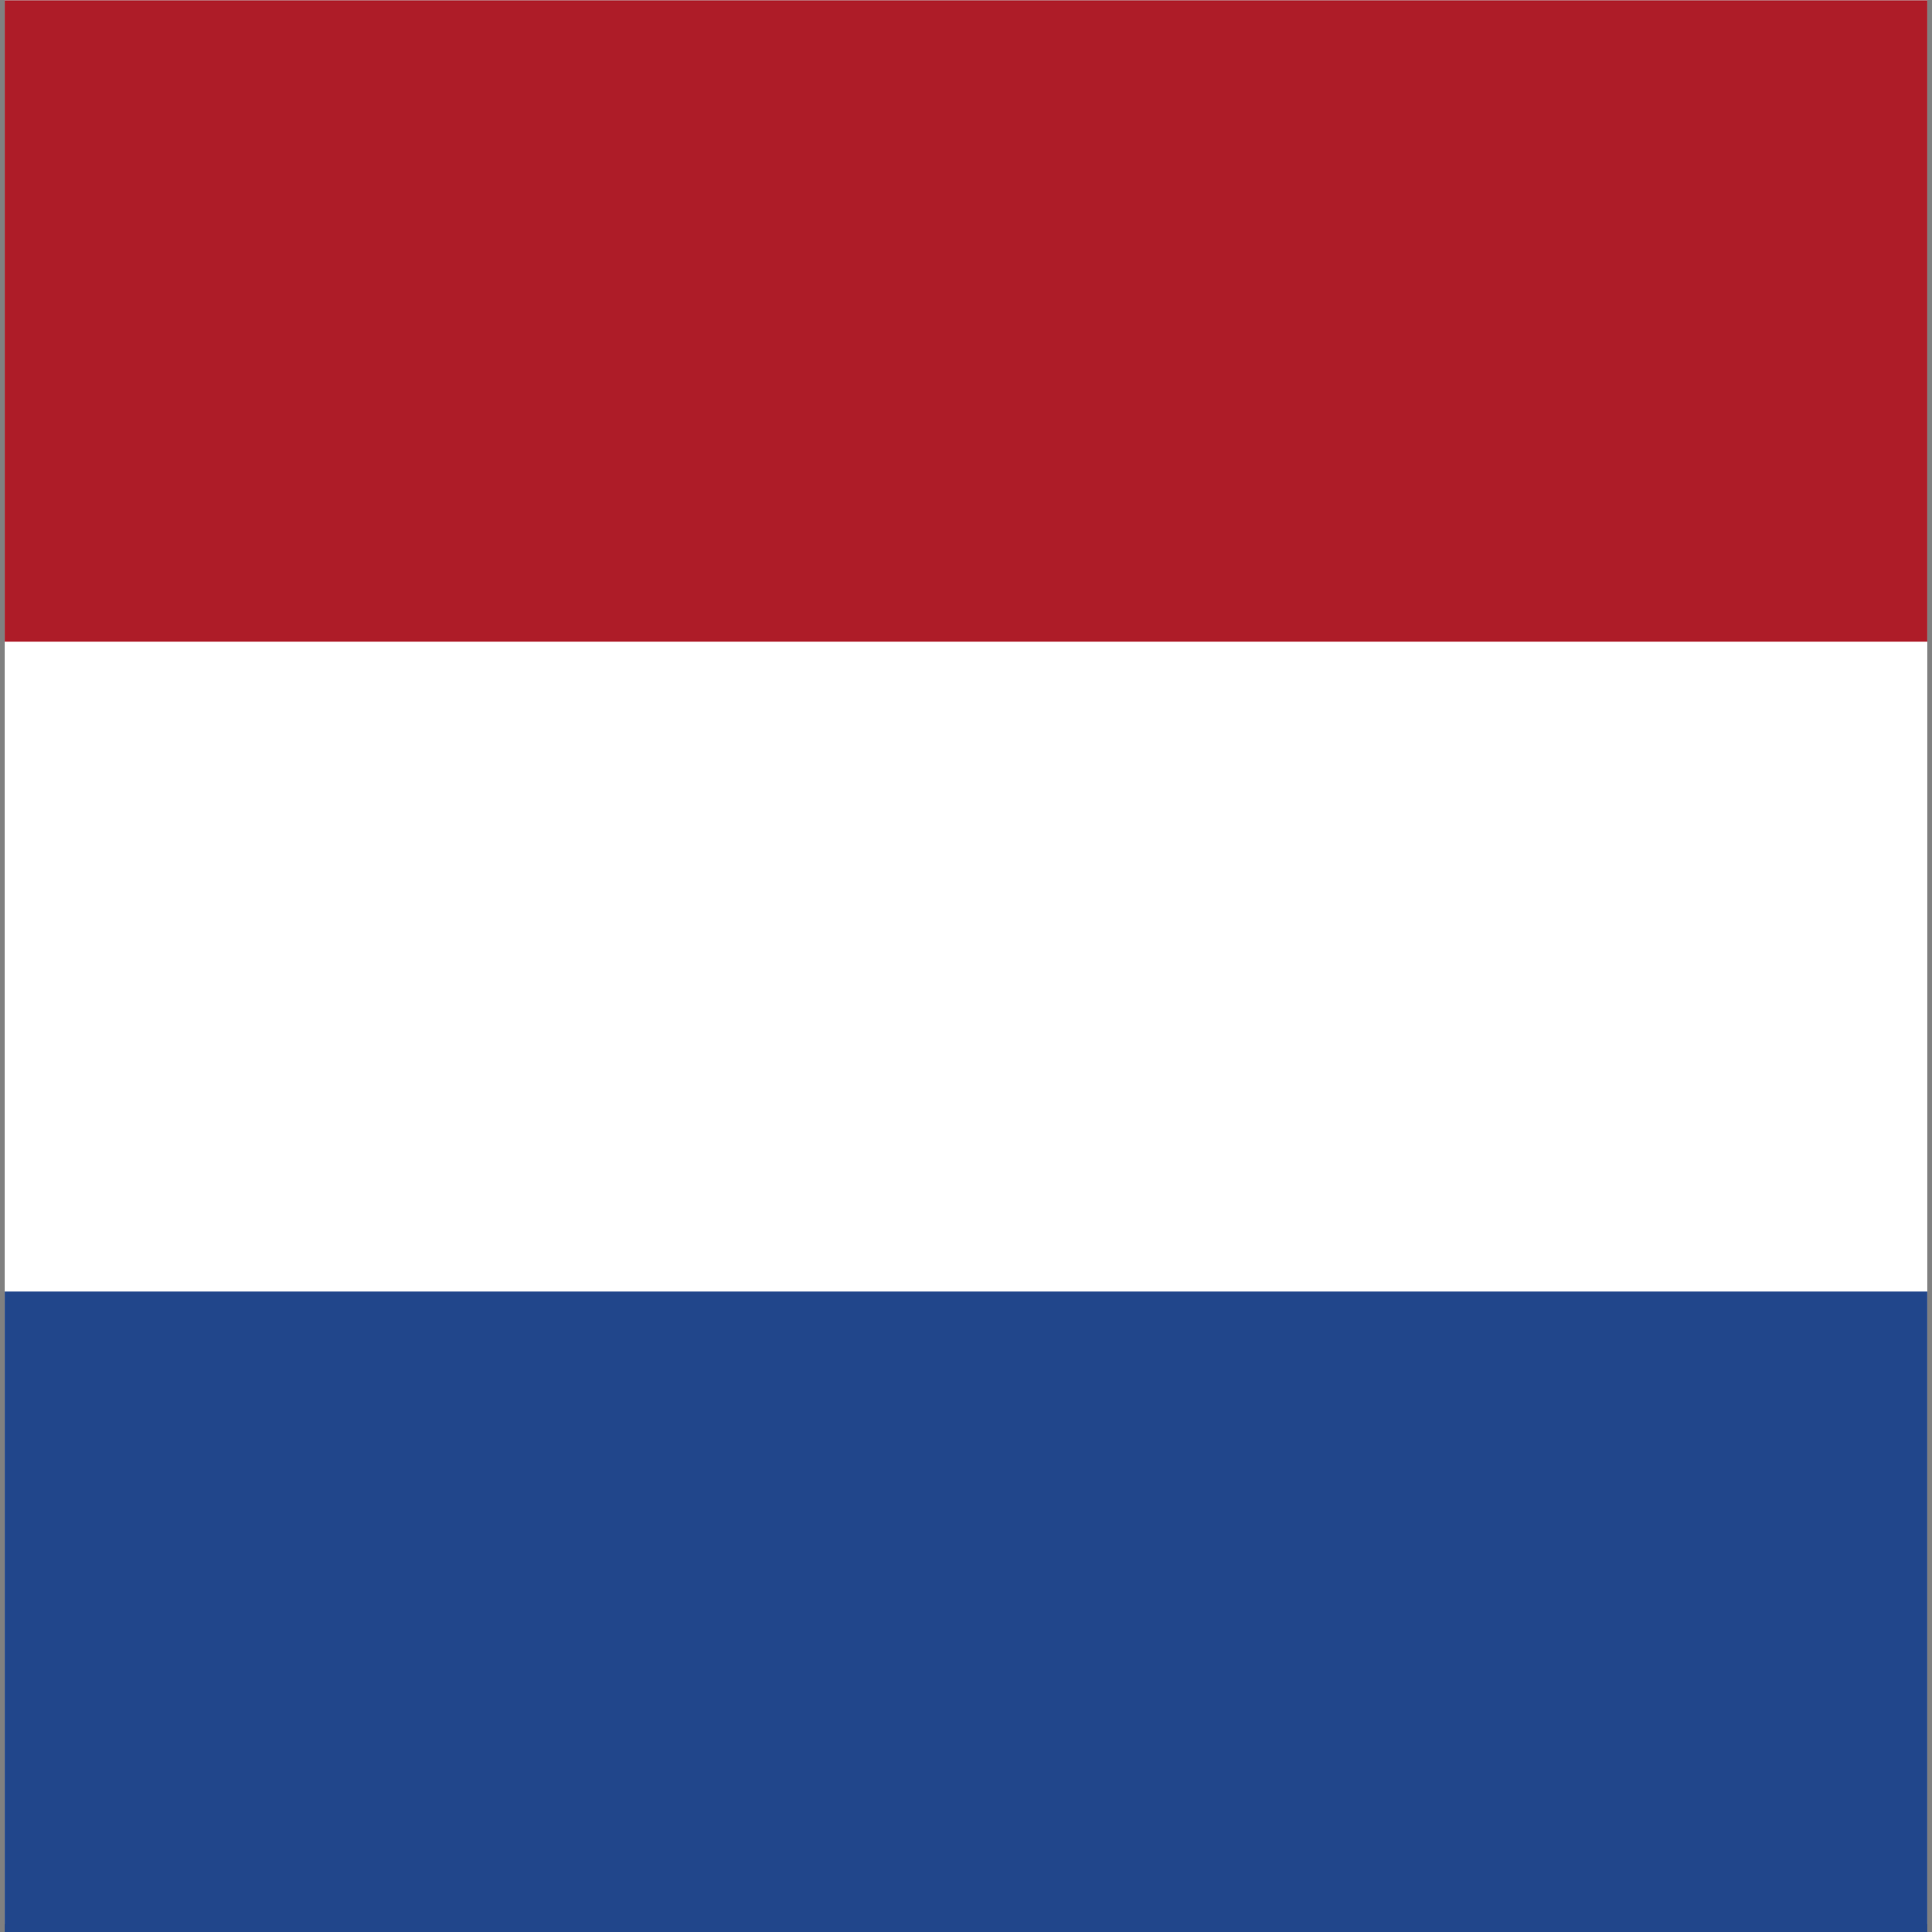
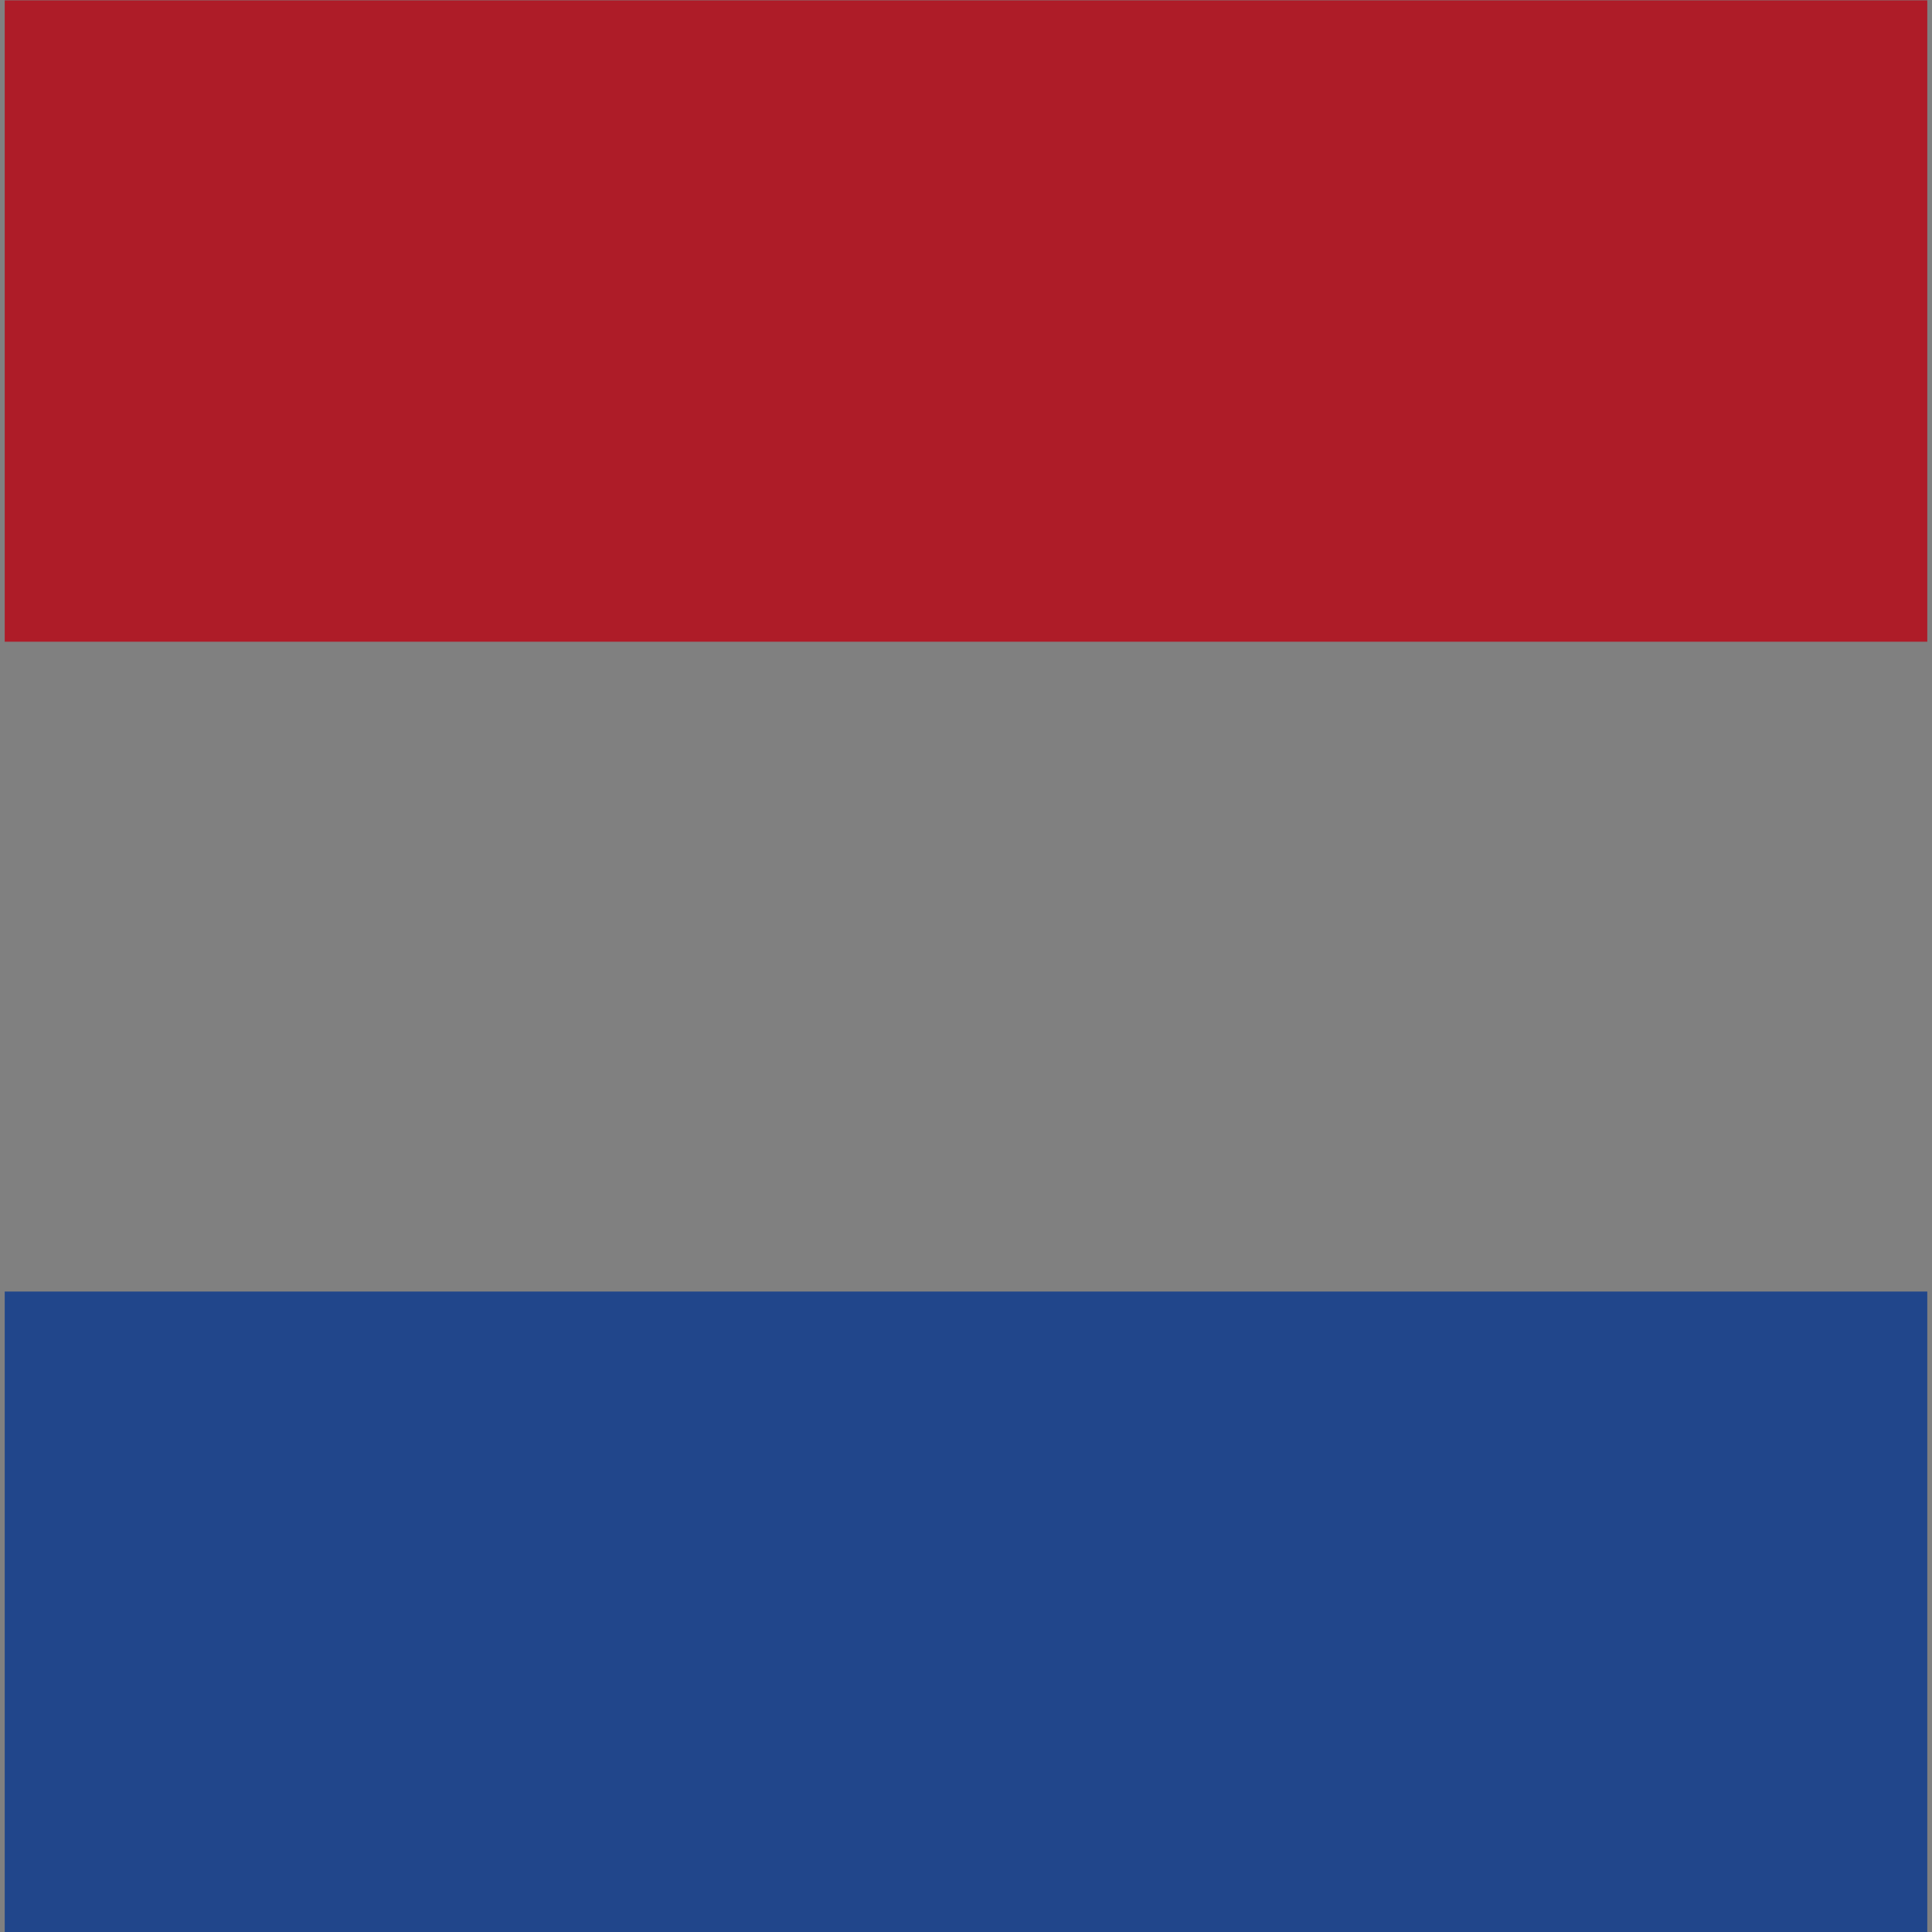
<svg xmlns="http://www.w3.org/2000/svg" version="1.1" id="Layer_1" x="0px" y="0px" viewBox="0 0 512 512" style="enable-background:new 0 0 512 512;" xml:space="preserve">
  <rect x="0" y="0" width="512" height="512" fill="#808080" stroke="none" />
  <style type="text/css">
	.st0{display:none;}
	.st1{display:inline;fill:#F5F5F5;}
	.st2{display:inline;}
	.st3{fill:#FF4B55;}
	.st4{display:inline;fill:#41479B;}
	.st5{fill:#F5F5F5;}
	.st6{fill:#FFFFFF;}
	.st7{fill:#21468B;}
	.st8{fill:#AE1C28;}
</style>
  <g id="Layer_1_2_">
    <g id="Layer_1_1_" class="st0">
      <rect x="-47" y="-139" class="st1" width="605.4" height="810.7" />
      <g class="st2">
        <rect x="-47" y="110.5" class="st3" width="606" height="62.3" />
        <rect x="-47" y="-14.3" class="st3" width="606" height="62.3" />
        <rect x="-47" y="235.2" class="st3" width="606" height="62.3" />
-         <rect x="-47" y="484.7" class="st3" width="606" height="62.3" />
        <rect x="-47" y="359.9" class="st3" width="606" height="62.3" />
      </g>
      <rect x="-47" y="-139" class="st4" width="326" height="436.5" />
      <g class="st2">
        <path class="st5" d="M-5.3-22.2L-2.9-12l7.9,0.2c1.1,0,1.4,1.7,0.6,2.5L-0.7-3L1.6,7.1C2,8.4,0.8,9.5,0,8.7l-6.5-6.2L-13,8.7     c-0.8,0.8-1.9-0.3-1.7-1.6L-12.3-3l-6.4-6.3c-0.8-0.8-0.4-2.5,0.6-2.5l7.9-0.2l2.5-10.1C-7-23.5-5.7-23.5-5.3-22.2z" />
        <path class="st5" d="M-5.3,71.2l2.5,10.1l7.9,0.2c1.1,0,1.4,1.7,0.6,2.5l-6.4,6.3l2.4,10.1c0.4,1.3-0.8,2.4-1.7,1.6l-6.5-6.2     l-6.5,6.2c-0.8,0.8-1.9-0.3-1.7-1.6l2.4-10.1l-6.4-6.3c-0.8-0.8-0.4-2.5,0.6-2.5l7.9-0.2l2.5-10.1C-7,69.9-5.7,69.9-5.3,71.2z" />
        <path class="st5" d="M-5.3,156.9l2.5,10.1l7.9,0.2c1.1,0,1.4,1.7,0.6,2.5l-6.4,6.3l2.4,10.1c0.4,1.3-0.8,2.4-1.7,1.6l-6.5-6.2     l-6.5,6.2c-0.8,0.8-1.9-0.3-1.7-1.6l2.4-10.1l-6.4-6.3c-0.8-0.8-0.4-2.5,0.6-2.5l7.9-0.2l2.5-10.1C-7,155.6-5.7,155.6-5.3,156.9z     " />
        <path class="st5" d="M-5.3,234.9l2.5,10.1l7.9,0.2c1.1,0,1.4,1.7,0.6,2.5l-6.4,6.3l2.4,10.1c0.4,1.3-0.8,2.4-1.7,1.6l-6.5-6.2     l-6.5,6.2c-0.8,0.8-1.9-0.3-1.7-1.6l2.4-10.1l-6.4-6.3c-0.8-0.8-0.4-2.5,0.6-2.5l7.9-0.2l2.5-10.1C-7,233.6-5.7,233.6-5.3,234.9z     " />
        <path class="st5" d="M25.3,26.8l2.5,10.1l7.9,0.2c1.1,0,1.4,1.7,0.6,2.5L29.9,46l2.4,10.1c0.4,1.3-0.8,2.4-1.7,1.6l-6.5-6.2     l-6.5,6.2c-0.8,0.8-1.9-0.3-1.7-1.6L18.3,46l-6.4-6.3c-0.8-0.8-0.4-2.5,0.6-2.5l7.9-0.2L23,26.8C23.5,25.5,25,25.5,25.3,26.8z" />
        <path class="st5" d="M25.3,115.5l2.5,10.1l7.9,0.2c1.1,0,1.4,1.7,0.6,2.5l-6.4,6.3l2.4,10.1c0.4,1.3-0.8,2.4-1.7,1.6l-6.5-6.2     l-6.5,6.2c-0.8,0.8-1.9-0.3-1.7-1.6l2.4-10.1l-6.4-6.3c-0.8-0.8-0.4-2.5,0.6-2.5l7.9-0.2l2.5-10.1     C23.5,114.1,25,114.1,25.3,115.5z" />
        <path class="st5" d="M25.3,195.1l2.5,10.1l7.9,0.2c1.1,0,1.4,1.7,0.6,2.5l-6.4,6.3l2.4,10.1c0.4,1.3-0.8,2.4-1.7,1.6l-6.5-6.2     l-6.5,6.2c-0.8,0.8-1.9-0.3-1.7-1.6l2.4-10.1l-6.4-6.3c-0.8-0.8-0.4-2.5,0.6-2.5l7.9-0.2l2.5-10.1     C23.5,193.8,25,193.8,25.3,195.1z" />
-         <path class="st5" d="M55.9-22.2L58.3-12l7.9,0.2c1.1,0,1.4,1.7,0.6,2.5L60.5-3l2.4,10.1c0.4,1.3-0.8,2.4-1.7,1.6l-6.4-6.3     l-6.5,6.2c-0.8,0.8-1.9-0.3-1.7-1.6L49-3.2l-6.4-6.3c-0.8-0.8-0.4-2.5,0.6-2.5l7.9-0.2l2.5-10.1C54.2-23.5,55.5-23.5,55.9-22.2z" />
        <path class="st5" d="M55.9,71.2l2.5,10.1l7.9,0.2c1.1,0,1.4,1.7,0.6,2.5l-6.4,6.3l2.4,10.1c0.4,1.3-0.8,2.4-1.7,1.6l-6.5-6.2     l-6.5,6.2c-0.8,0.8-1.9-0.3-1.7-1.6l2.4-10.1L42.5,84c-0.8-0.8-0.4-2.5,0.6-2.5l7.9-0.2l2.5-10.1C54.2,69.9,55.5,69.9,55.9,71.2z     " />
        <path class="st5" d="M55.9,156.9l2.5,10.1l7.9,0.2c1.1,0,1.4,1.7,0.6,2.5l-6.4,6.3l2.4,10.1c0.4,1.3-0.8,2.4-1.7,1.6l-6.5-6.2     l-6.5,6.2c-0.8,0.8-1.9-0.3-1.7-1.6l2.4-10.1l-6.4-6.3c-0.8-0.8-0.4-2.5,0.6-2.5l7.9-0.2l2.5-10.1     C54.2,155.6,55.5,155.6,55.9,156.9z" />
        <path class="st5" d="M55.9,234.9l2.5,10.1l7.9,0.2c1.1,0,1.4,1.7,0.6,2.5l-6.4,6.3l2.4,10.1c0.4,1.3-0.8,2.4-1.7,1.6l-6.5-6.2     l-6.5,6.2c-0.8,0.8-1.9-0.3-1.7-1.6l2.4-10.1l-6.4-6.3c-0.8-0.8-0.4-2.5,0.6-2.5L51,245l2.5-10.1     C54.2,233.6,55.5,233.6,55.9,234.9z" />
        <path class="st5" d="M86.4,26.8l2.5,10.1l7.9,0.2c1.1,0,1.4,1.7,0.6,2.5L91,46l2.4,10.1c0.4,1.3-0.8,2.4-1.7,1.6l-6.5-6.2     l-6.5,6.2c-0.8,0.8-1.9-0.3-1.7-1.6L79.4,46L73,39.6c-0.8-0.8-0.4-2.5,0.6-2.5l7.9-0.2L84,26.8C84.7,25.5,86.2,25.5,86.4,26.8z" />
        <path class="st5" d="M86.4,115.5l2.5,10.1l7.9,0.2c1.1,0,1.4,1.7,0.6,2.5l-6.4,6.3l2.4,10.1c0.4,1.3-0.8,2.4-1.7,1.6l-6.5-6.2     l-6.5,6.2c-0.8,0.8-1.9-0.3-1.7-1.6l2.4-10.1l-6.4-6.3c-0.8-0.8-0.4-2.5,0.6-2.5l7.9-0.2l2.5-10.1     C84.7,114.1,86.2,114.1,86.4,115.5z" />
        <path class="st5" d="M86.4,195.1l2.5,10.1l7.9,0.2c1.1,0,1.4,1.7,0.6,2.5l-6.4,6.3l2.4,10.1c0.4,1.3-0.8,2.4-1.7,1.6l-6.5-6.2     l-6.5,6.2c-0.8,0.8-1.9-0.3-1.7-1.6l2.4-10.1l-6.4-6.3c-0.8-0.8-0.4-2.5,0.6-2.5l7.9-0.2l2.5-10.1     C84.7,193.8,86.2,193.8,86.4,195.1z" />
        <path class="st5" d="M117-22.2l2.5,10.1l7.9,0.2c1.1,0,1.4,1.7,0.6,2.5L121.7-3L124,7.1c0.4,1.3-0.8,2.4-1.7,1.6l-6.5-6.2     l-6.5,6.2c-0.8,0.8-1.9-0.3-1.7-1.6L110.1-3l-6.4-6.3c-0.8-0.8-0.4-2.5,0.6-2.5l7.9-0.2l2.5-10.1C115.3-23.5,116.7-23.5,117-22.2     z" />
        <path class="st5" d="M117,71.2l2.5,10.1l7.9,0.2c1.1,0,1.4,1.7,0.6,2.5l-6.4,6.3l2.4,10.1c0.4,1.3-0.8,2.4-1.7,1.6l-6.5-6.2     l-6.5,6.2c-0.8,0.8-1.9-0.3-1.7-1.6l2.4-10.1l-6.4-6.3c-0.8-0.8-0.4-2.5,0.6-2.5l7.9-0.2l2.5-10.1     C115.3,69.9,116.7,69.9,117,71.2z" />
        <path class="st5" d="M117,156.9l2.5,10.1l7.9,0.2c1.1,0,1.4,1.7,0.6,2.5l-6.4,6.3l2.4,10.1c0.4,1.3-0.8,2.4-1.7,1.6l-6.5-6.2     l-6.5,6.2c-0.8,0.8-1.9-0.3-1.7-1.6l2.4-10.1l-6.4-6.3c-0.8-0.8-0.4-2.5,0.6-2.5l7.9-0.2l2.5-10.1     C115.3,155.6,116.7,155.6,117,156.9z" />
        <path class="st5" d="M117,234.9l2.5,10.1l7.9,0.2c1.1,0,1.4,1.7,0.6,2.5l-6.4,6.3l2.4,10.1c0.4,1.3-0.8,2.4-1.7,1.6l-6.5-6.2     l-6.5,6.2c-0.8,0.8-1.9-0.3-1.7-1.6l2.4-10.1l-6.4-6.3c-0.8-0.8-0.4-2.5,0.6-2.5l7.9-0.2l2.5-10.1     C115.3,233.6,116.7,233.6,117,234.9z" />
-         <path class="st5" d="M147.6,26.8l2.5,10.1l7.9,0.2c1.1,0,1.4,1.7,0.6,2.5l-6.4,6.3l2.4,10.1c0.4,1.3-0.8,2.4-1.7,1.6l-6.5-6.2     l-6.5,6.2c-0.8,0.8-1.9-0.3-1.7-1.6l2.4-10.1l-6.4-6.3c-0.8-0.8-0.4-2.5,0.6-2.5l7.9-0.2l2.5-10.1     C145.9,25.5,147.2,25.5,147.6,26.8z" />
        <path class="st5" d="M147.6,115.5l2.5,10.1l7.9,0.2c1.1,0,1.4,1.7,0.6,2.5l-6.4,6.3l2.4,10.1c0.4,1.3-0.8,2.4-1.7,1.6l-6.5-6.2     l-6.5,6.2c-0.8,0.8-1.9-0.3-1.7-1.6l2.4-10.1l-6.4-6.3c-0.8-0.8-0.4-2.5,0.6-2.5l7.9-0.2l2.5-10.1     C145.9,114.1,147.2,114.1,147.6,115.5z" />
-         <path class="st5" d="M147.6,195.1l2.5,10.1l7.9,0.2c1.1,0,1.4,1.7,0.6,2.5l-6.4,6.3l2.4,10.1c0.4,1.3-0.8,2.4-1.7,1.6l-6.5-6.2     l-6.5,6.2c-0.8,0.8-1.9-0.3-1.7-1.6l2.4-10.1l-6.4-6.3c-0.8-0.8-0.4-2.5,0.6-2.5l7.9-0.2l2.5-10.1     C145.9,193.8,147.2,193.8,147.6,195.1z" />
        <path class="st5" d="M178.2-22.2l2.5,10.1l7.9,0.2c1.1,0,1.4,1.7,0.6,2.5L182.9-3l2.4,10.1c0.4,1.3-0.8,2.4-1.7,1.6l-6.5-6.2     l-6.5,6.2c-0.8,0.8-1.9-0.3-1.7-1.6L171.3-3l-6.4-6.3c-0.8-0.8-0.4-2.5,0.6-2.5l7.9-0.2l2.5-10.1     C176.5-23.5,177.9-23.5,178.2-22.2z" />
        <path class="st5" d="M178.2,71.2l2.5,10.1l7.9,0.2c1.1,0,1.4,1.7,0.6,2.5l-6.4,6.3l2.4,10.1c0.4,1.3-0.8,2.4-1.7,1.6l-6.5-6.2     l-6.5,6.2c-0.8,0.8-1.9-0.3-1.7-1.6l2.4-10.1l-6.4-6.3c-0.8-0.8-0.4-2.5,0.6-2.5l7.9-0.2l2.5-10.1     C176.5,69.9,177.9,69.9,178.2,71.2z" />
        <path class="st5" d="M178.2,156.9l2.5,10.1l7.9,0.2c1.1,0,1.4,1.7,0.6,2.5l-6.4,6.3l2.4,10.1c0.4,1.3-0.8,2.4-1.7,1.6l-6.5-6.2     l-6.5,6.2c-0.8,0.8-1.9-0.3-1.7-1.6l2.4-10.1l-6.4-6.3c-0.8-0.8-0.4-2.5,0.6-2.5l7.9-0.2l2.5-10.1     C176.5,155.6,177.9,155.6,178.2,156.9z" />
        <path class="st5" d="M178.2,234.9l2.5,10.1l7.9,0.2c1.1,0,1.4,1.7,0.6,2.5l-6.4,6.3l2.4,10.1c0.4,1.3-0.8,2.4-1.7,1.6l-6.5-6.2     l-6.5,6.2c-0.8,0.8-1.9-0.3-1.7-1.6l2.4-10.1l-6.4-6.3c-0.8-0.8-0.4-2.5,0.6-2.5l7.9-0.2l2.5-10.1     C176.5,233.6,177.9,233.6,178.2,234.9z" />
        <path class="st5" d="M208.8,26.8l2.5,10.1l7.9,0.2c1.1,0,1.4,1.7,0.6,2.5l-6.4,6.3l2.4,10.1c0.4,1.3-0.8,2.4-1.7,1.6l-6.5-6.2     l-6.5,6.2c-0.8,0.8-1.9-0.3-1.7-1.6l2.4-10.1l-6.4-6.3c-0.8-0.8-0.4-2.5,0.6-2.5l7.9-0.2l2.5-10.1     C207.1,25.5,208.4,25.5,208.8,26.8z" />
        <path class="st5" d="M208.8,115.5l2.5,10.1l7.9,0.2c1.1,0,1.4,1.7,0.6,2.5l-6.4,6.3l2.4,10.1c0.4,1.3-0.8,2.4-1.7,1.6l-6.5-6.2     l-6.5,6.2c-0.8,0.8-1.9-0.3-1.7-1.6l2.4-10.1l-6.4-6.3c-0.8-0.8-0.4-2.5,0.6-2.5l7.9-0.2l2.5-10.1     C207.1,114.1,208.4,114.1,208.8,115.5z" />
        <path class="st5" d="M208.8,195.1l2.5,10.1l7.9,0.2c1.1,0,1.4,1.7,0.6,2.5l-6.4,6.3l2.4,10.1c0.4,1.3-0.8,2.4-1.7,1.6l-6.5-6.2     l-6.5,6.2c-0.8,0.8-1.9-0.3-1.7-1.6l2.4-10.1l-6.4-6.3c-0.8-0.8-0.4-2.5,0.6-2.5l7.9-0.2l2.5-10.1     C207.1,193.8,208.4,193.8,208.8,195.1z" />
        <path class="st5" d="M239.3-22.2l2.5,10.1l7.9,0.2c1.1,0,1.4,1.7,0.6,2.5L243.9-3l2.4,10.1c0.4,1.3-0.8,2.4-1.7,1.6l-6.5-6.2     l-6.5,6.2c-0.8,0.8-1.9-0.3-1.7-1.6L232.3-3l-6.4-6.3c-0.8-0.8-0.4-2.5,0.6-2.5l7.9-0.2l2.5-10.1     C237.7-23.5,239.1-23.5,239.3-22.2z" />
        <path class="st5" d="M239.3,71.2l2.5,10.1l7.9,0.2c1.1,0,1.4,1.7,0.6,2.5l-6.4,6.3l2.4,10.1c0.4,1.3-0.8,2.4-1.7,1.6l-6.5-6.2     l-6.5,6.2c-0.8,0.8-1.9-0.3-1.7-1.6l2.4-10.1l-6.4-6.3c-0.8-0.8-0.4-2.5,0.6-2.5l7.9-0.2l2.5-10.1     C237.7,69.9,239.1,69.9,239.3,71.2z" />
        <path class="st5" d="M239.3,156.9l2.5,10.1l7.9,0.2c1.1,0,1.4,1.7,0.6,2.5l-6.4,6.3l2.4,10.1c0.4,1.3-0.8,2.4-1.7,1.6l-6.5-6.2     l-6.5,6.2c-0.8,0.8-1.9-0.3-1.7-1.6l2.4-10.1l-6.4-6.3c-0.8-0.8-0.4-2.5,0.6-2.5l7.9-0.2l2.5-10.1     C237.7,155.6,239.1,155.6,239.3,156.9z" />
        <path class="st5" d="M239.3,234.9l2.5,10.1l7.9,0.2c1.1,0,1.4,1.7,0.6,2.5l-6.4,6.3l2.4,10.1c0.4,1.3-0.8,2.4-1.7,1.6l-6.5-6.2     l-6.5,6.2c-0.8,0.8-1.9-0.3-1.7-1.6l2.4-10.1l-6.4-6.3c-0.8-0.8-0.4-2.5,0.6-2.5l7.9-0.2l2.5-10.1     C237.7,233.6,239.1,233.6,239.3,234.9z" />
      </g>
    </g>
    <g id="Layer_2_1_">
      <g transform="scale(1.25 .938)">
-         <rect x="1" y="0.1" class="st6" width="407.6" height="543.5" />
        <rect x="1" y="364.9" class="st7" width="407.6" height="181.2" />
        <path class="st8" d="M1,0.1h407.6v181.2H1V0.1z" />
      </g>
    </g>
  </g>
</svg>